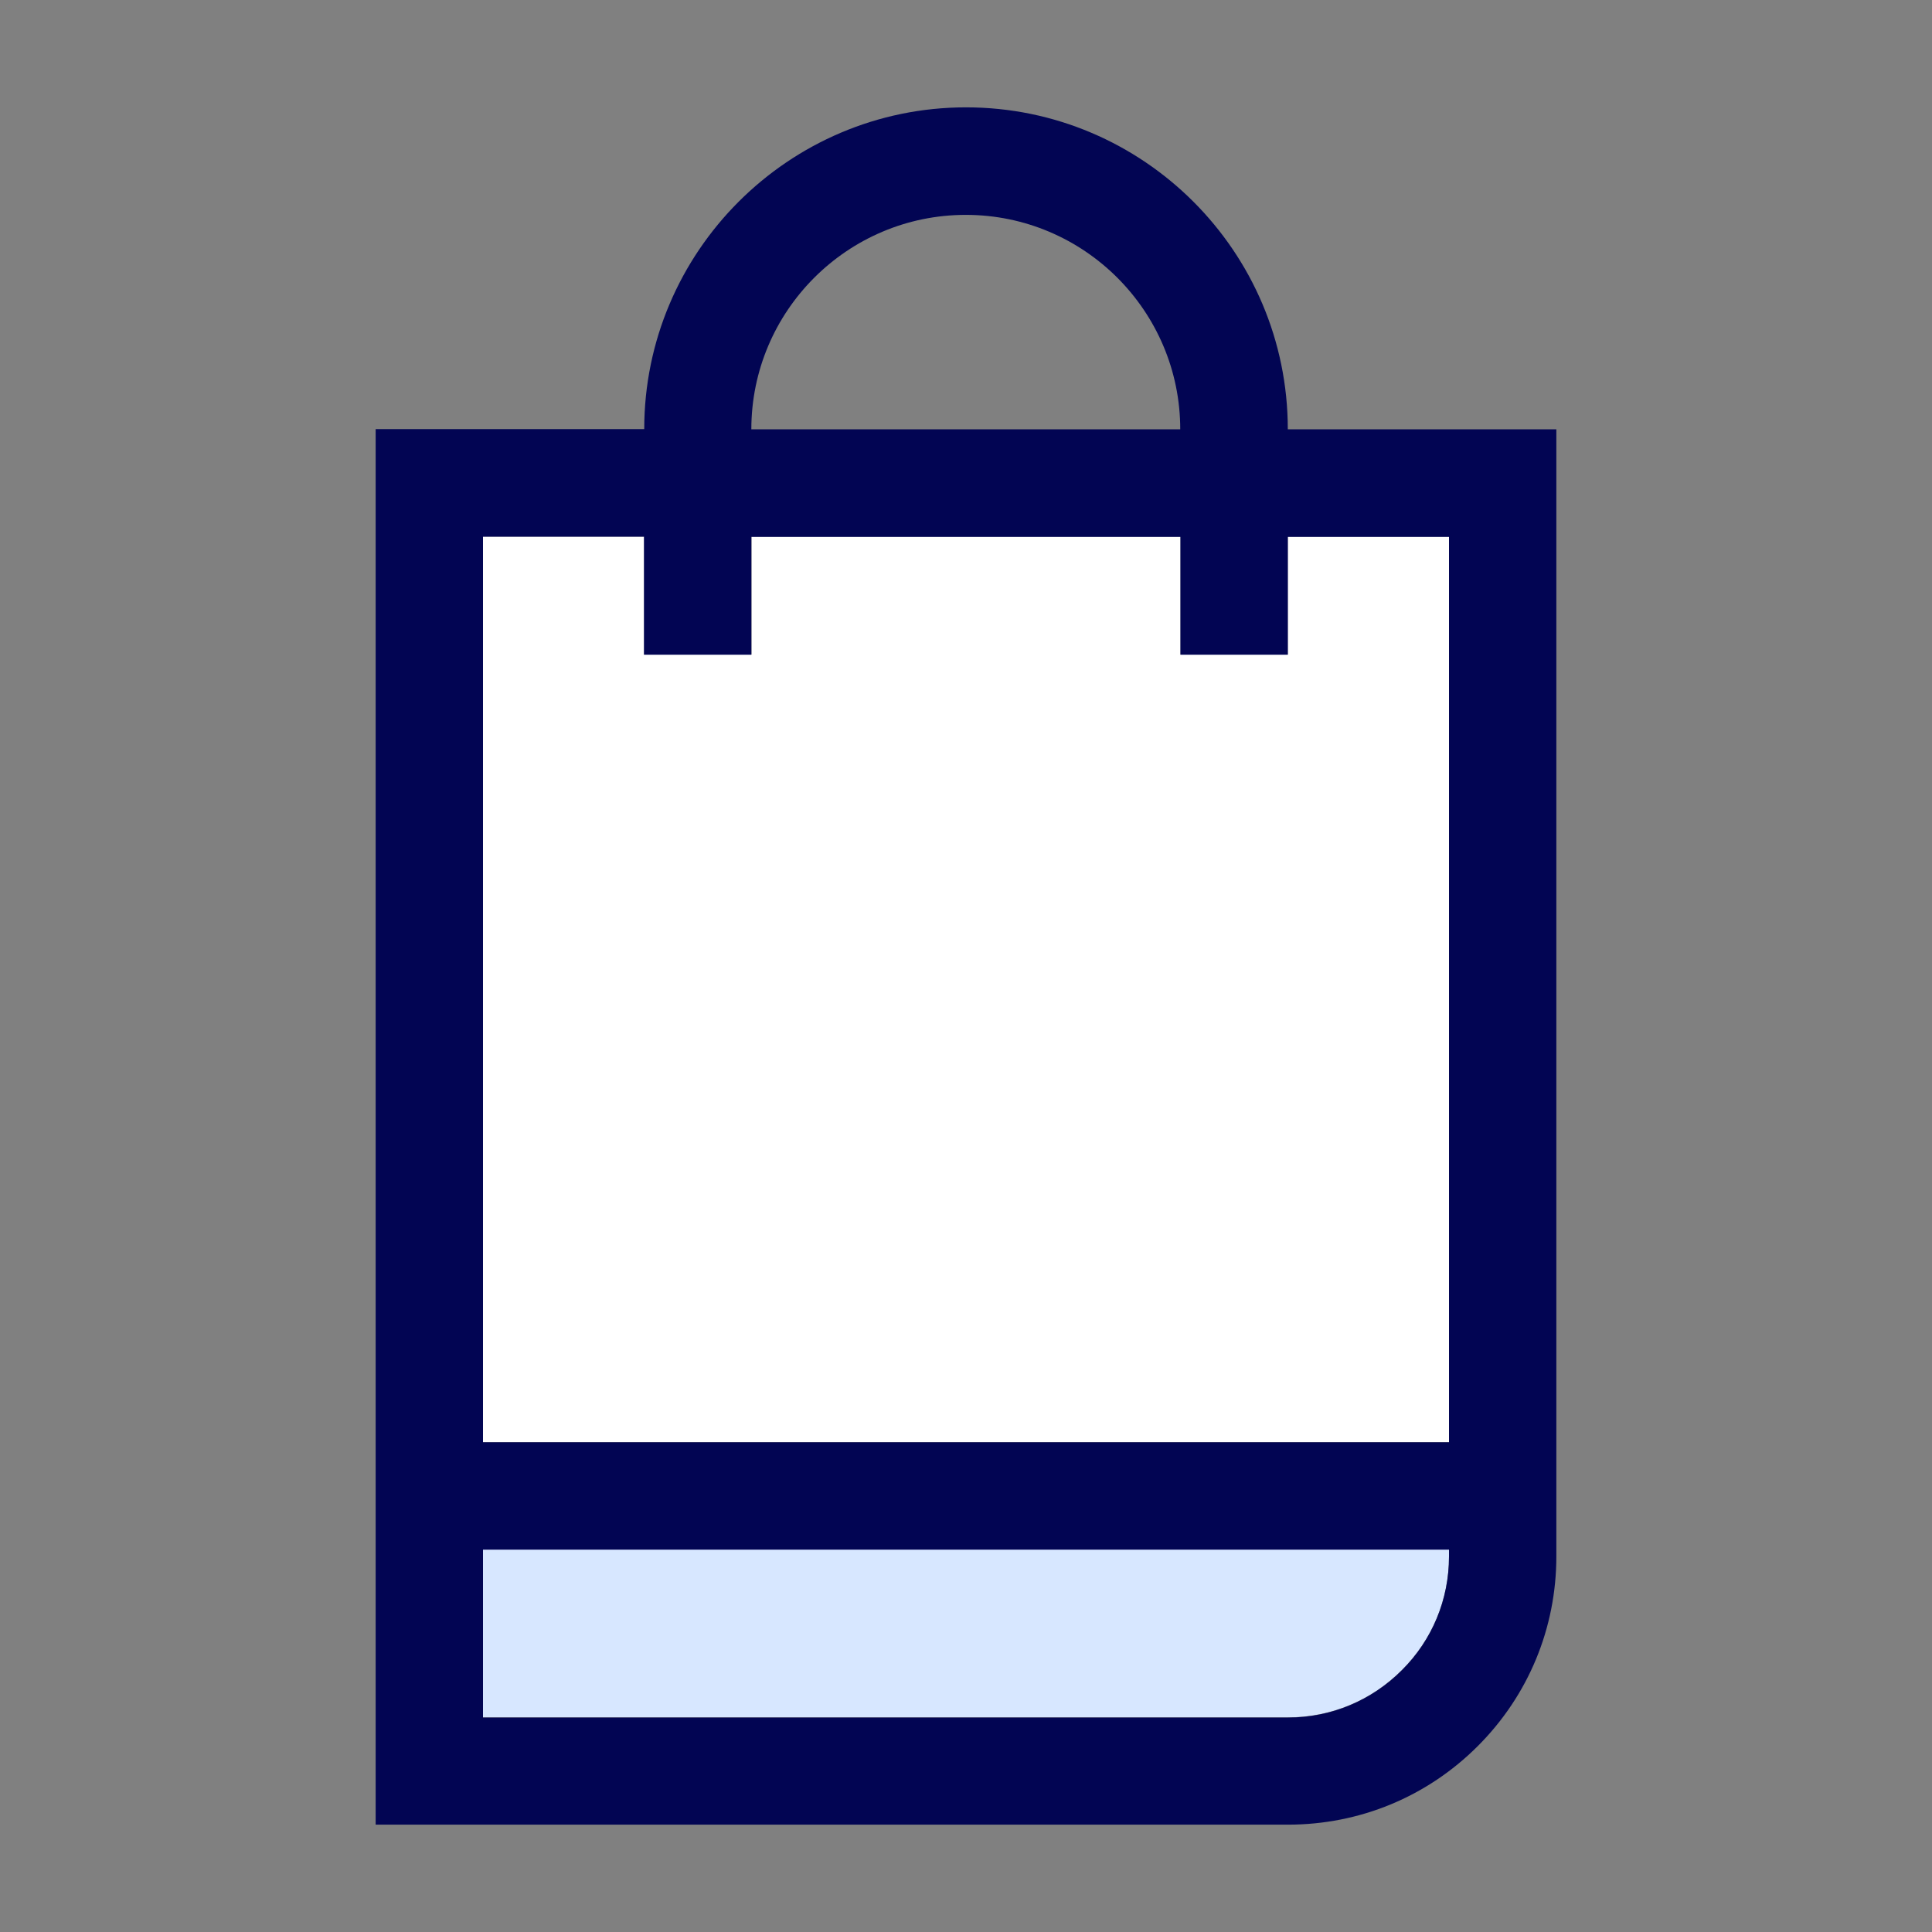
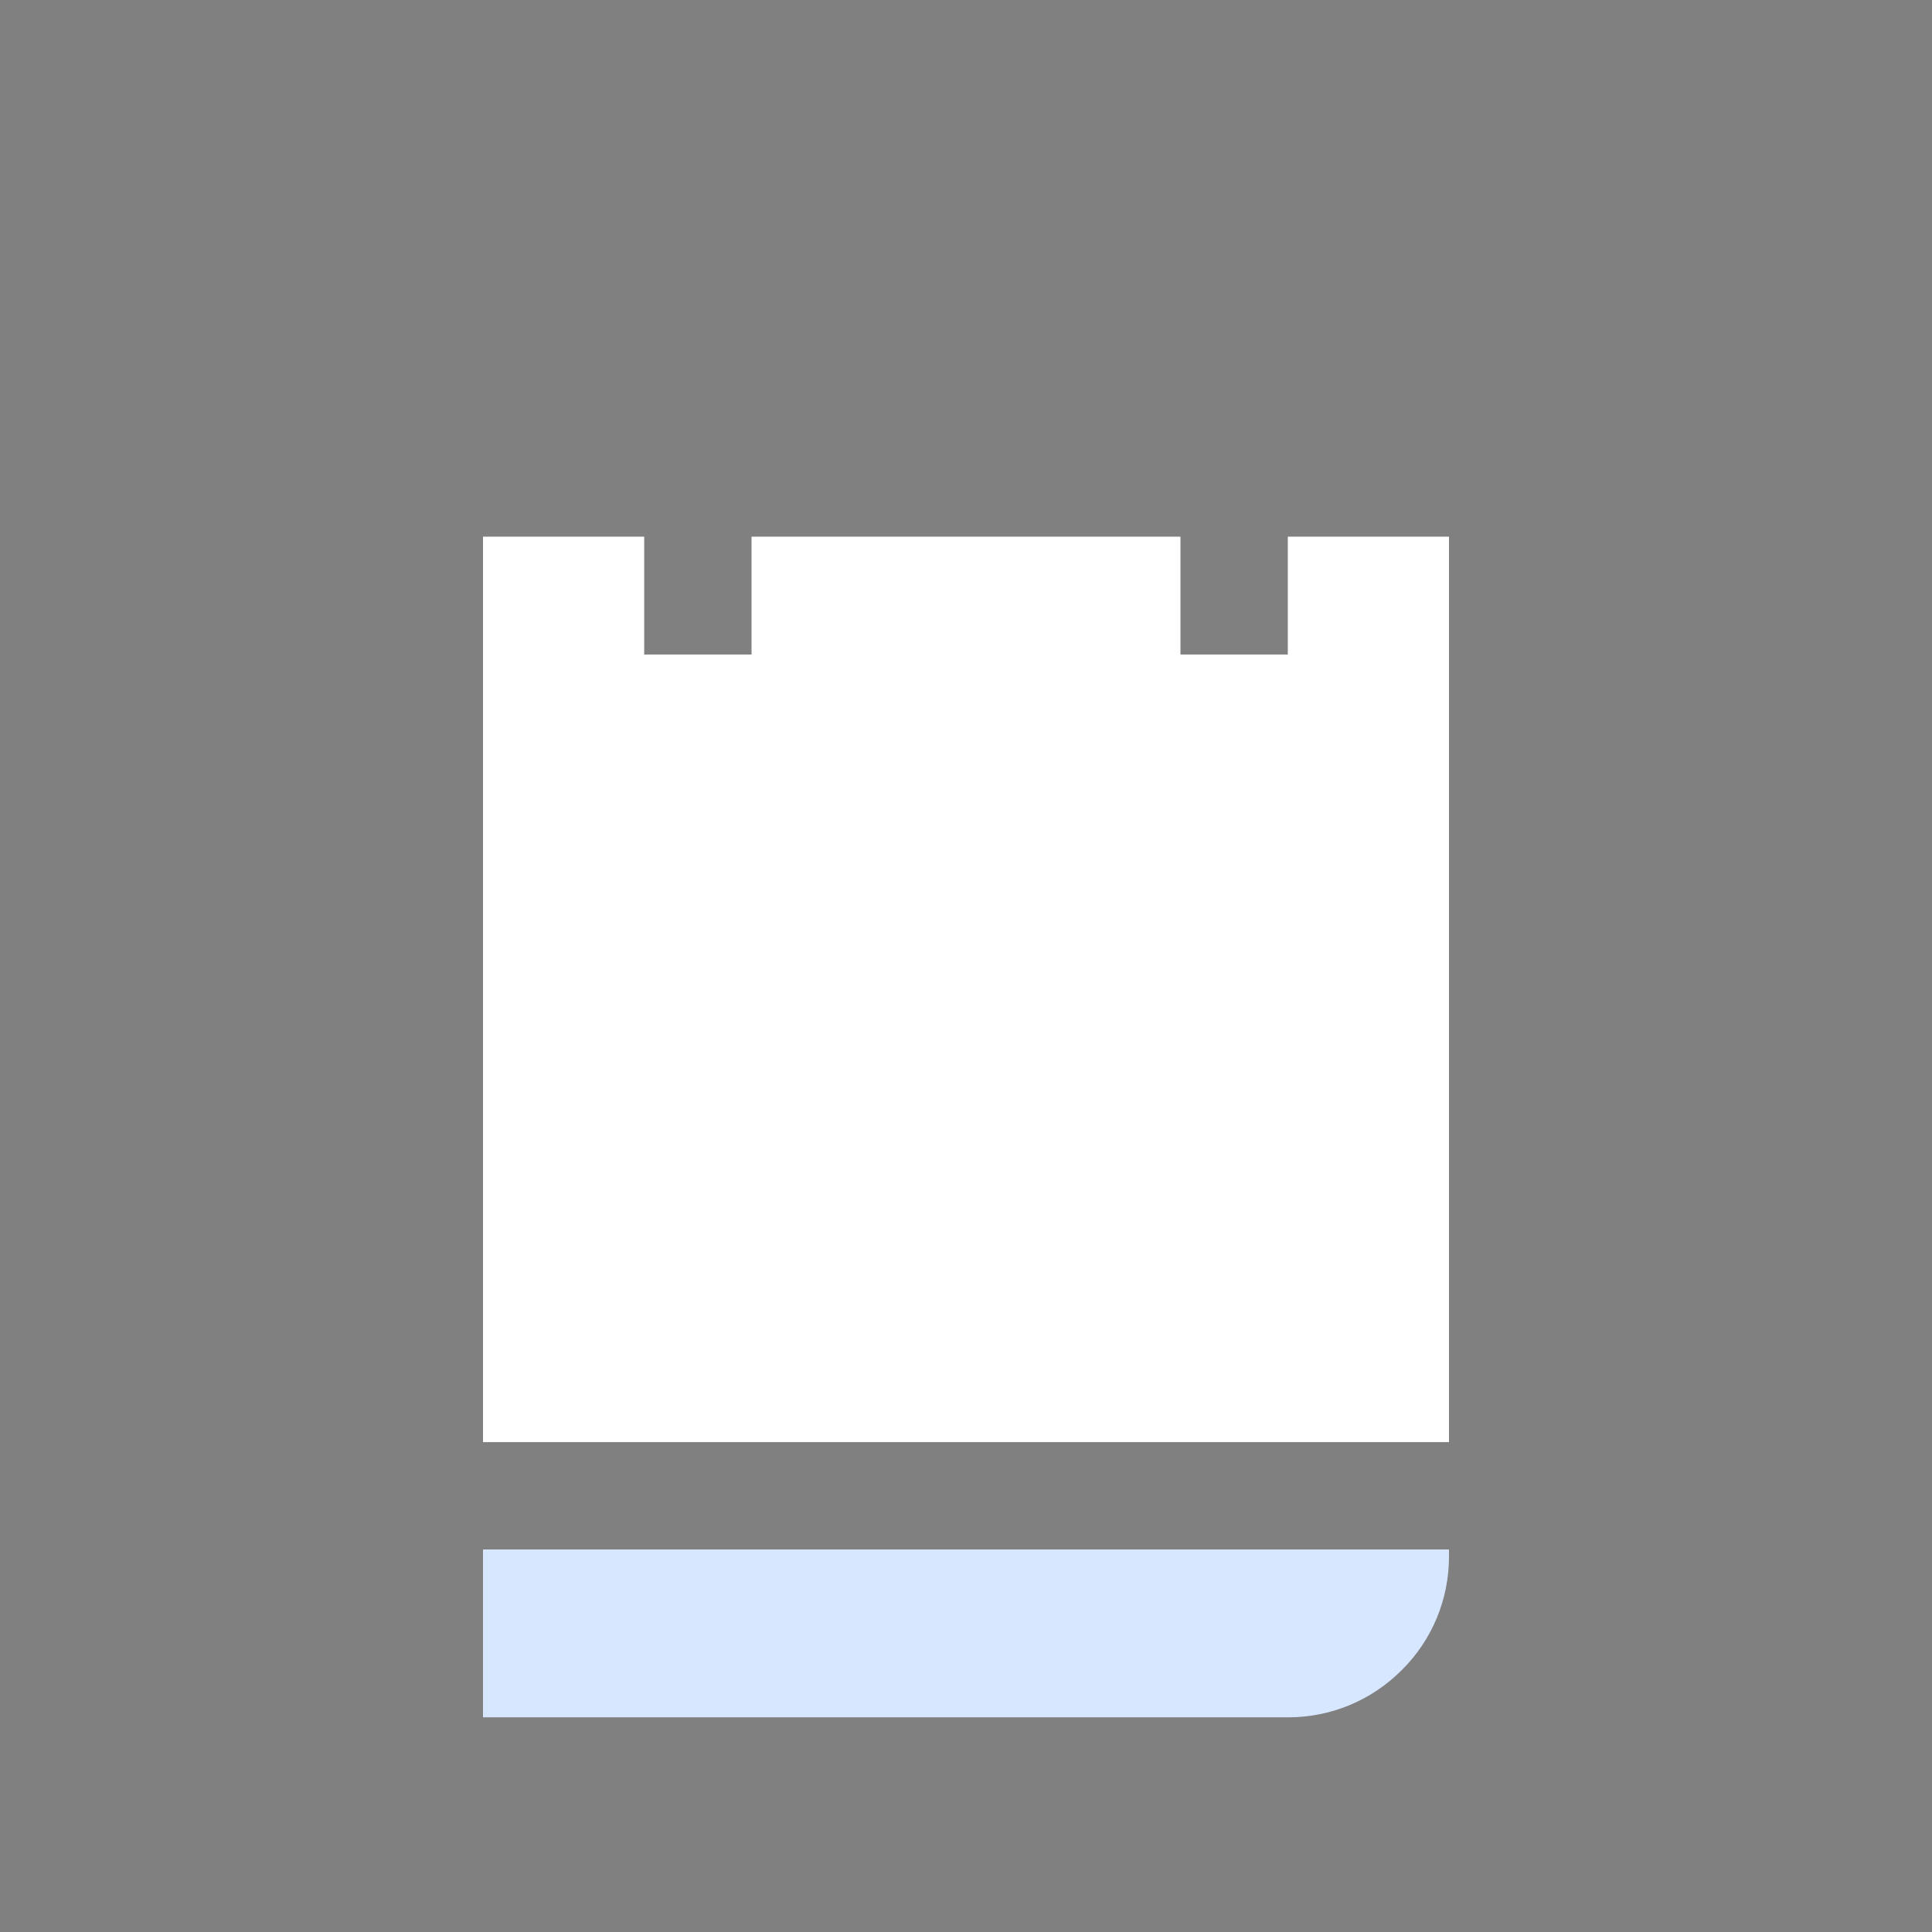
<svg xmlns="http://www.w3.org/2000/svg" width="55" height="55" viewBox="0 0 55 55" fill="none">
  <rect x="0" y="0" width="55" height="55" fill="#808080" stroke="none" />
  <path d="M18.339 15.278V18.633H21.395V15.278H33.605V18.633H36.661V15.278H41.25V41.054H13.75V15.278H18.339Z" fill="white" />
  <path d="M39.906 47.544C39.038 48.412 37.889 48.889 36.667 48.889H13.75V44.11H41.25V44.306C41.25 45.528 40.773 46.683 39.906 47.544Z" fill="#D7E7FF" />
-   <path d="M36.661 12.222C36.661 7.162 32.548 3.056 27.5 3.056C22.452 3.056 18.34 7.168 18.34 12.216H10.694V51.944H36.667C38.708 51.944 40.627 51.15 42.069 49.708C43.511 48.266 44.306 46.347 44.306 44.306V12.222H36.661ZM21.389 12.222C21.389 8.855 24.127 6.117 27.494 6.117C30.861 6.117 33.599 8.855 33.599 12.222H21.383H21.389ZM18.333 15.284V18.639H21.389V15.284H33.605V18.639H36.661V15.284H41.25V41.06H13.75V15.278H18.34L18.333 15.284ZM39.906 47.55C39.038 48.418 37.889 48.895 36.667 48.895H13.75V44.116H41.25V44.312C41.25 45.534 40.773 46.689 39.906 47.55Z" fill="#020553" />
</svg>